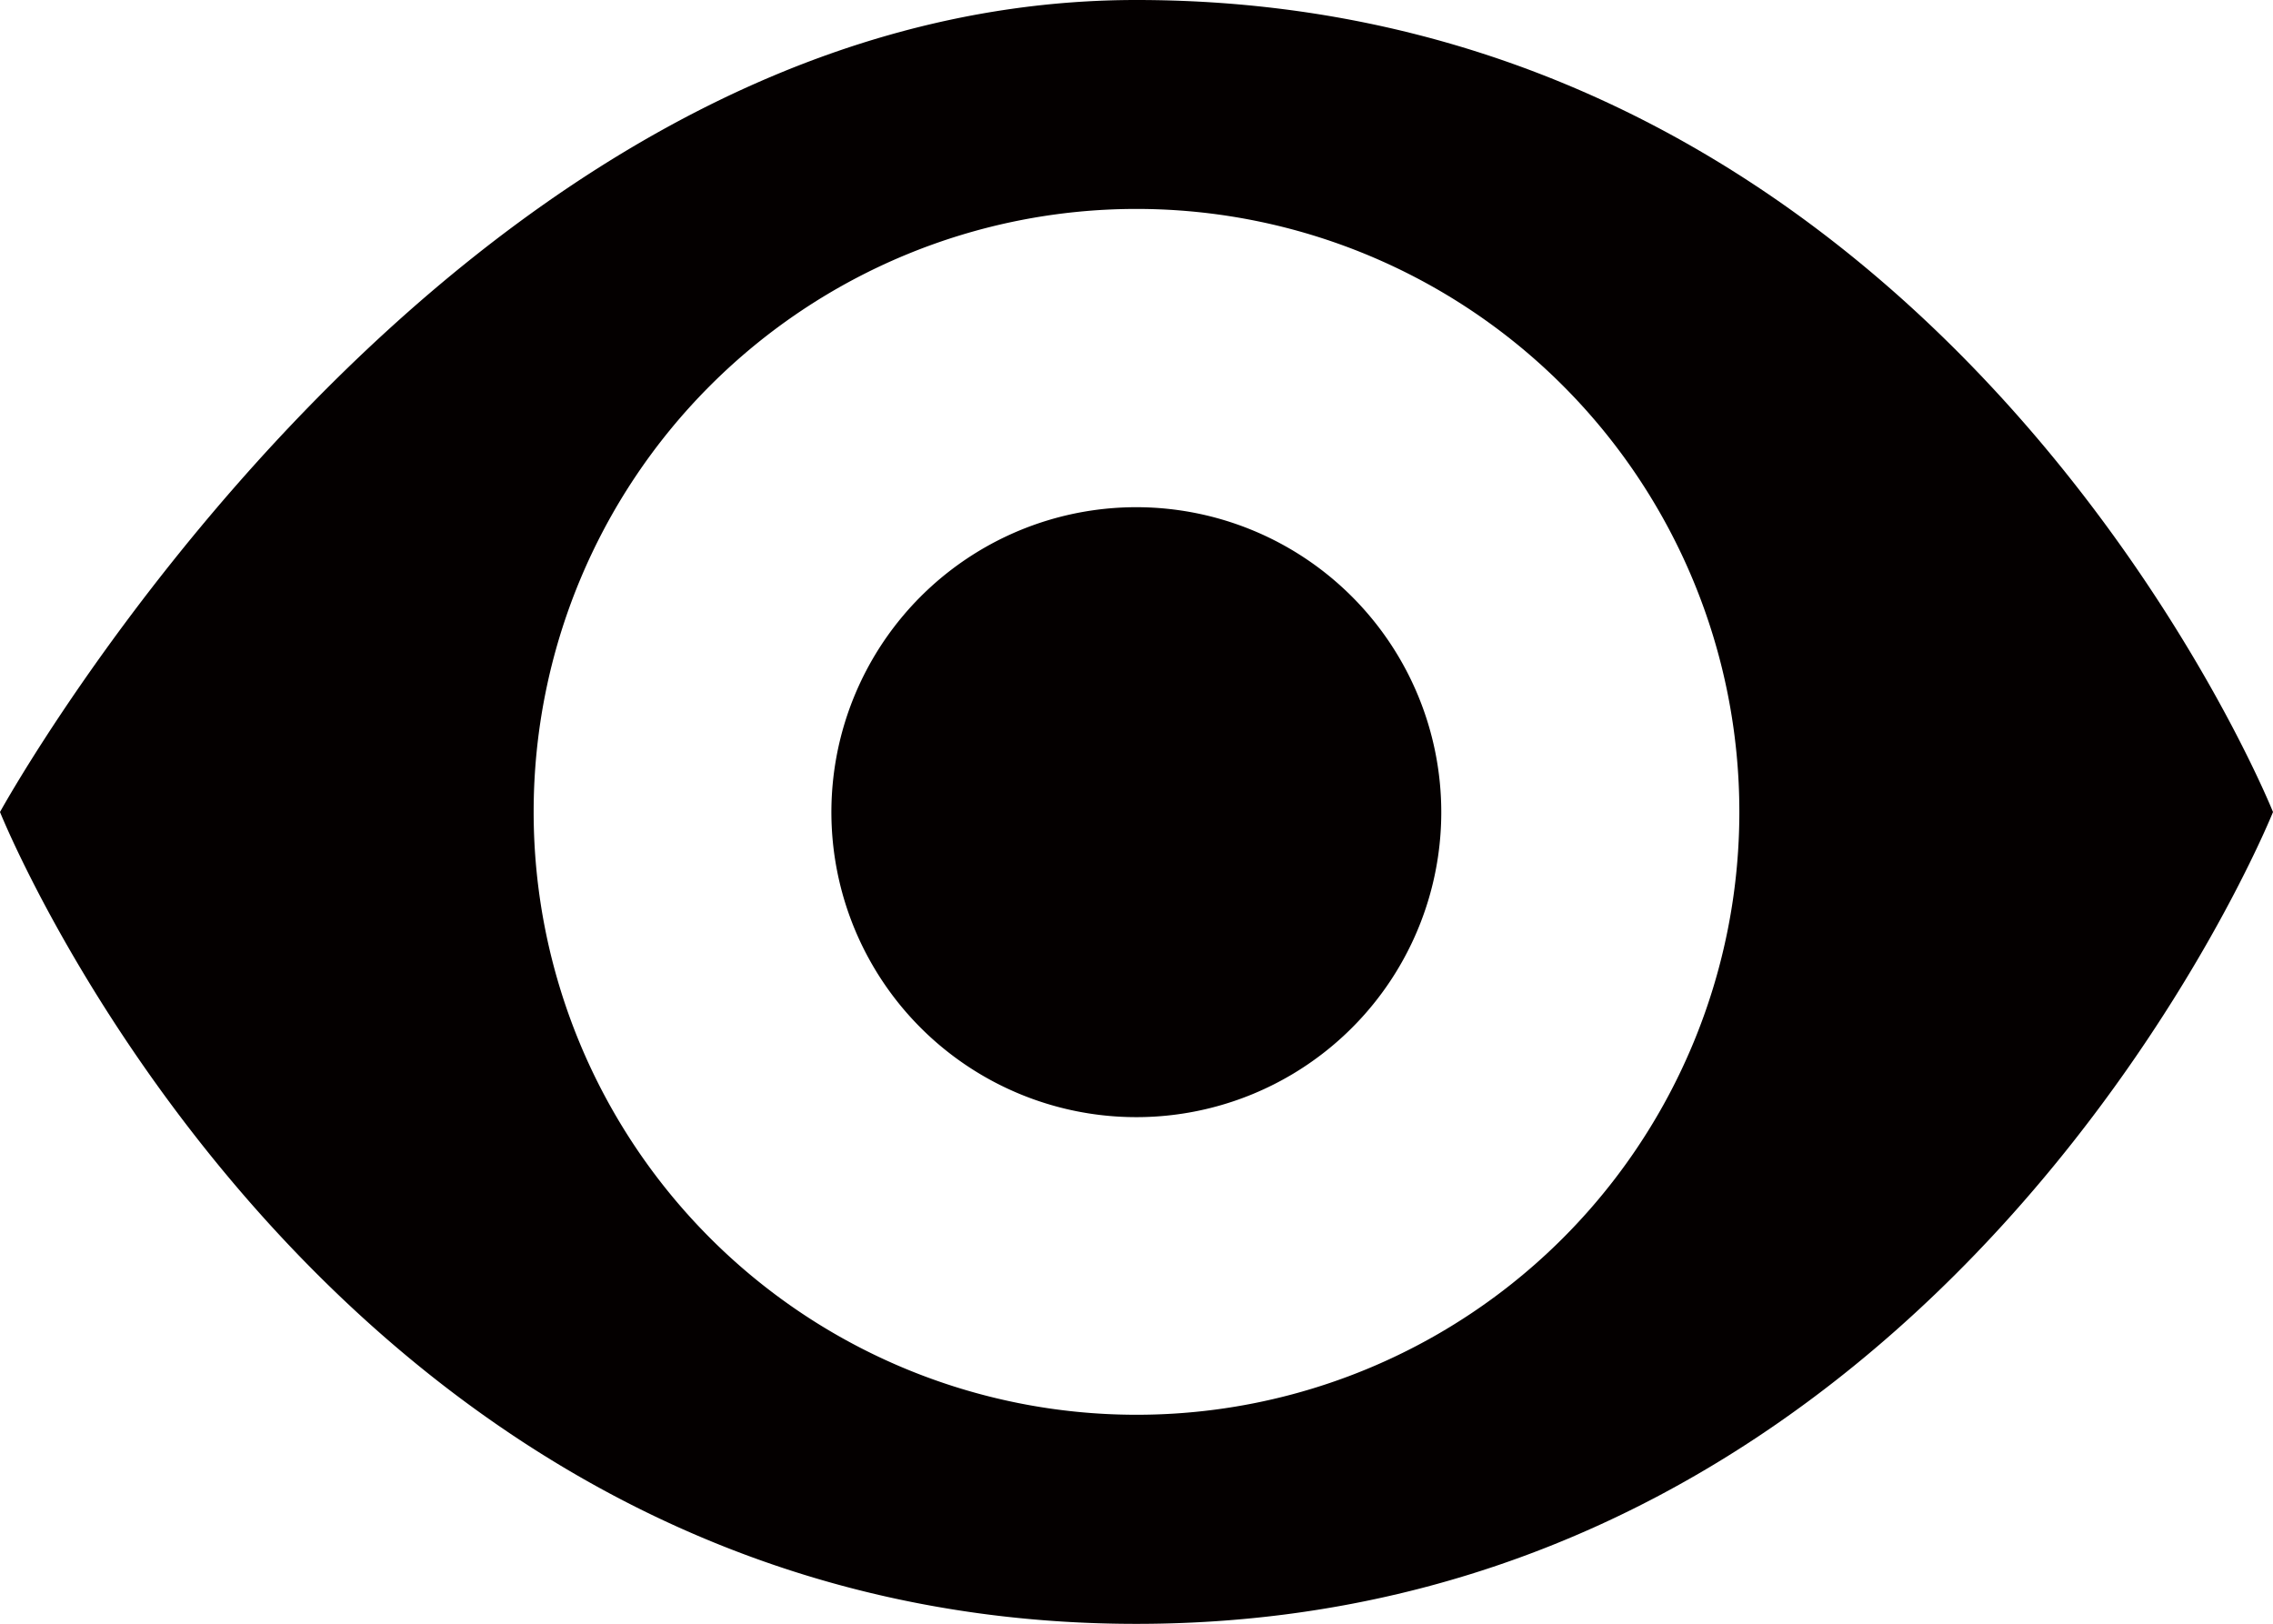
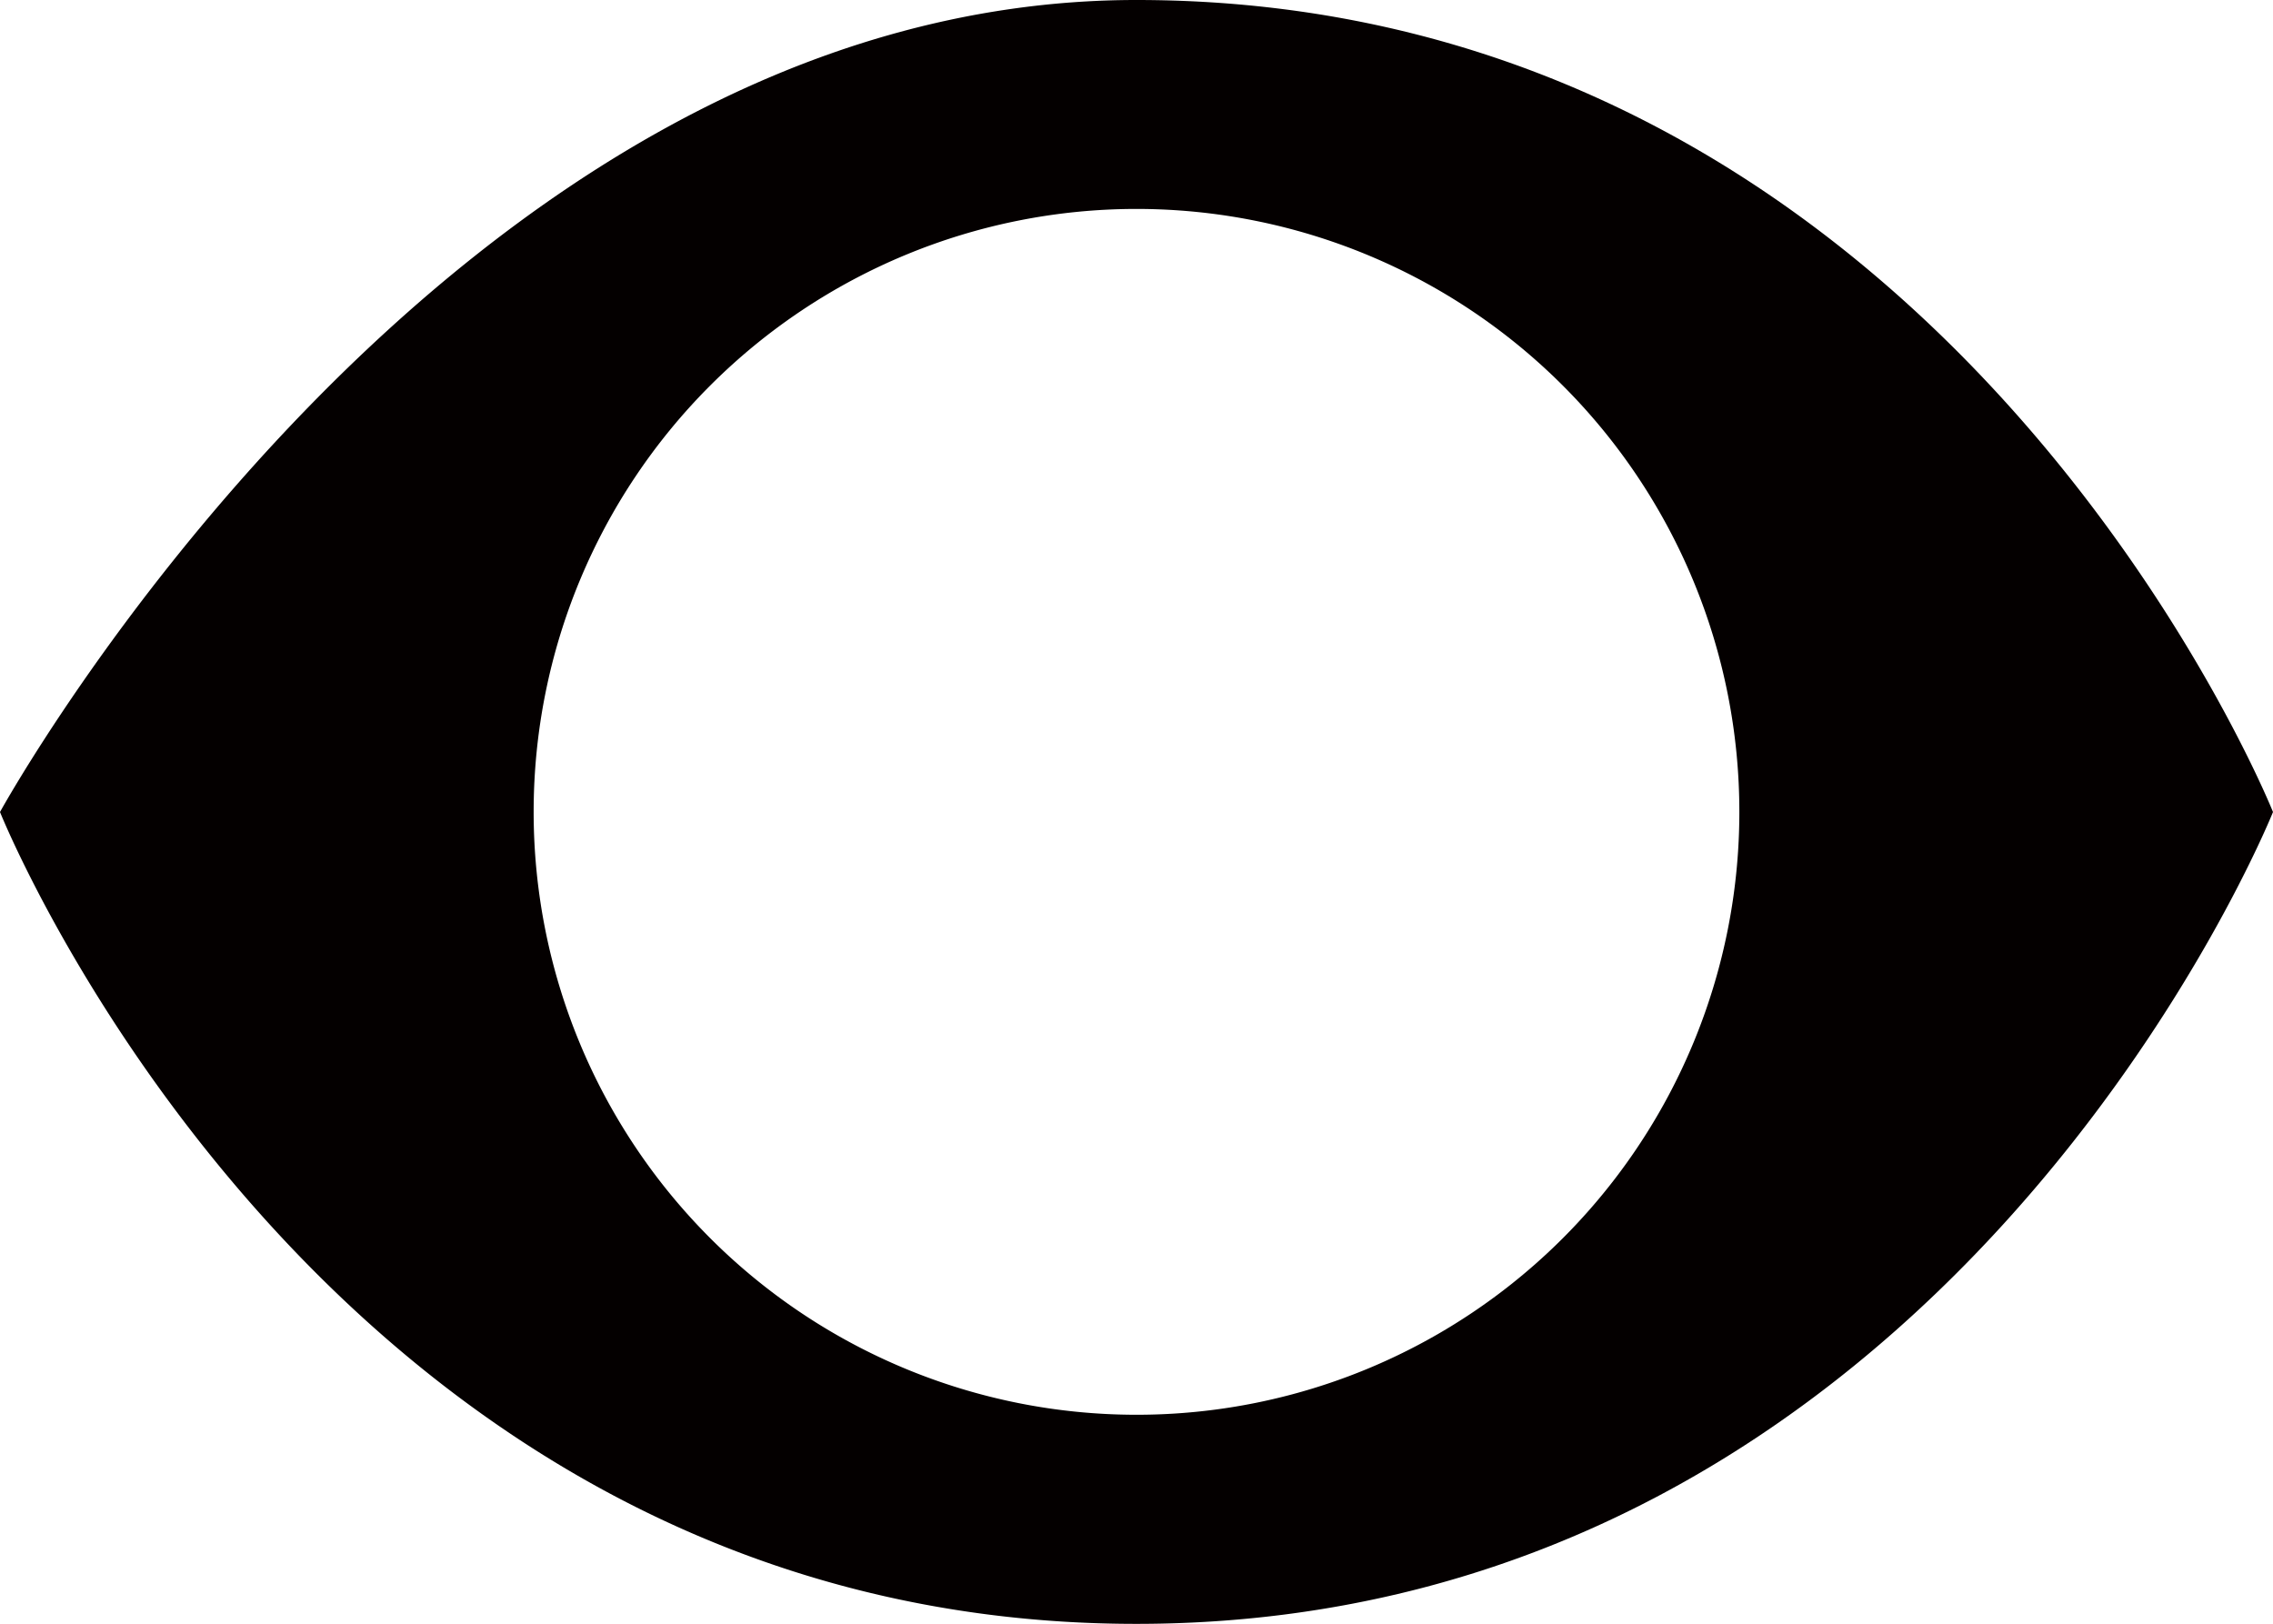
<svg xmlns="http://www.w3.org/2000/svg" id="圖層_1" data-name="圖層 1" viewBox="0 0 138.94 99.25">
  <defs>
    <style>
            .cls-1{fill:#040000}
        </style>
  </defs>
  <path d="M69.46 86.47a36.85 36.85 0 1 1 36.86-36.84 36.84 36.84 0 0 1-36.86 36.84zm0-86.47C27.29 0 0 49.63 0 49.63s19.85 49.62 69.46 49.62 69.48-49.62 69.48-49.62S119.08 0 69.46 0z" class="cls-1" />
-   <path d="M88.1 49.63A18.64 18.64 0 1 1 69.46 31 18.65 18.65 0 0 1 88.1 49.63z" class="cls-1" />
</svg>